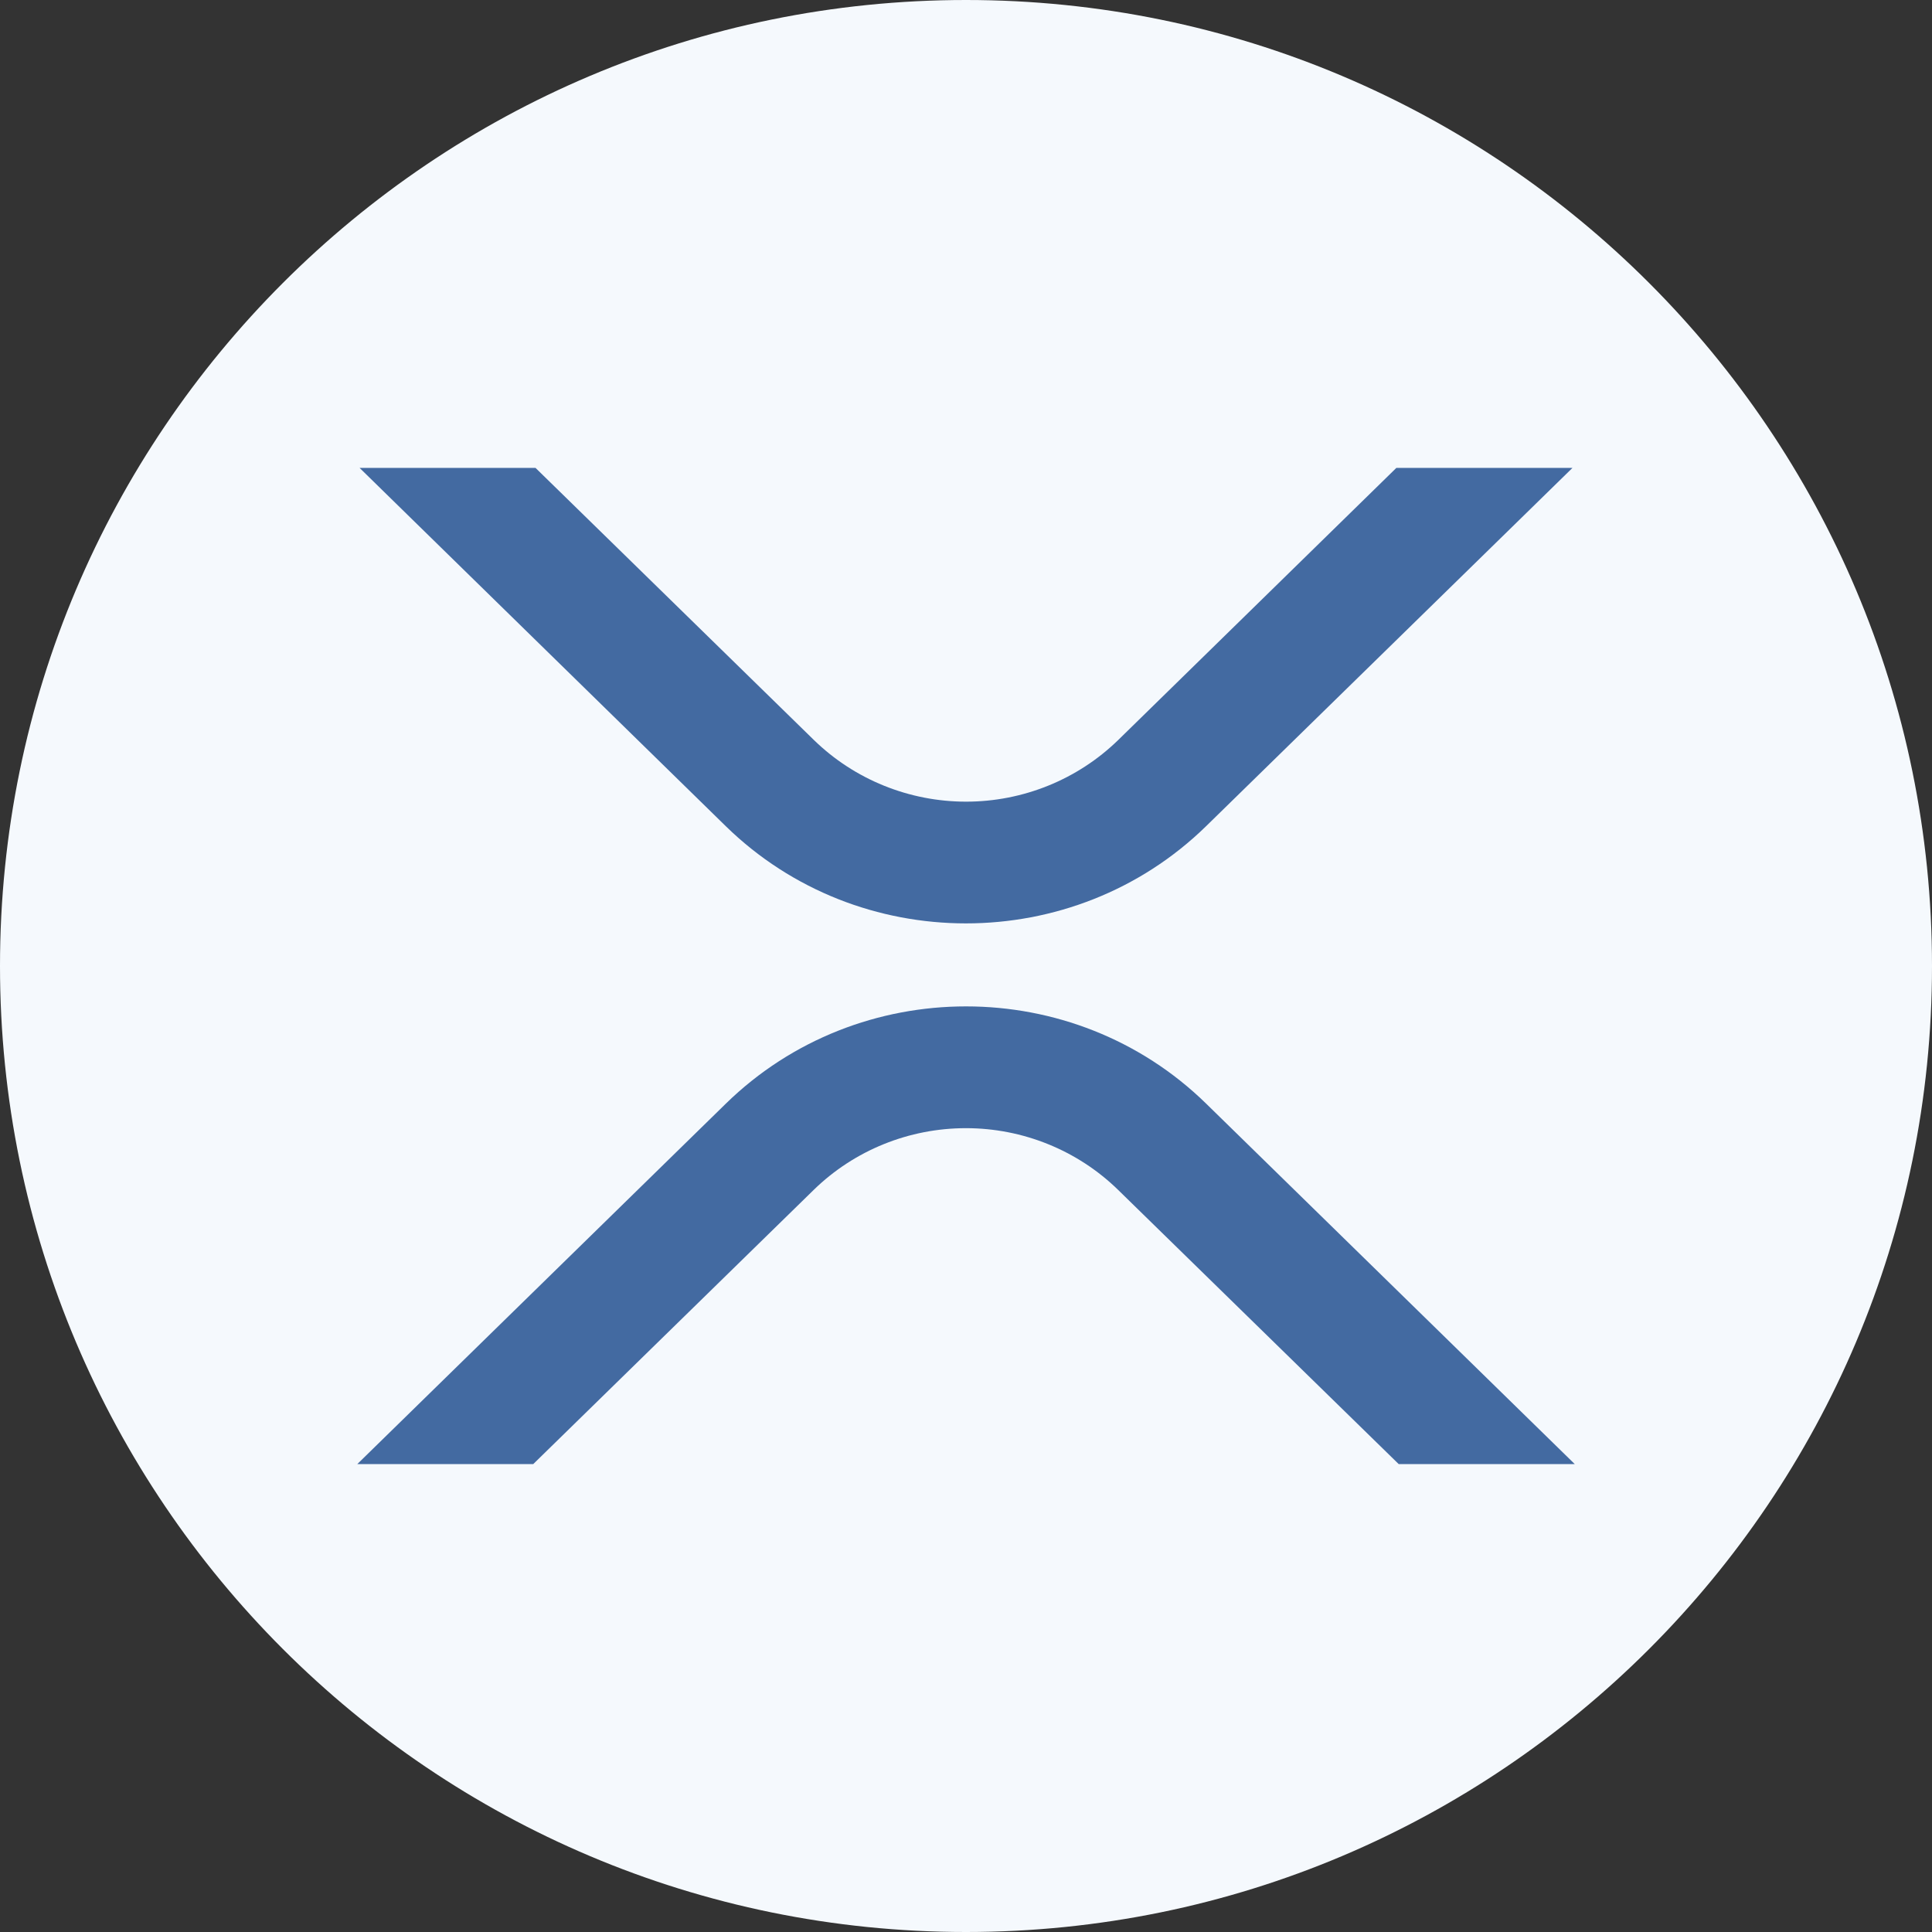
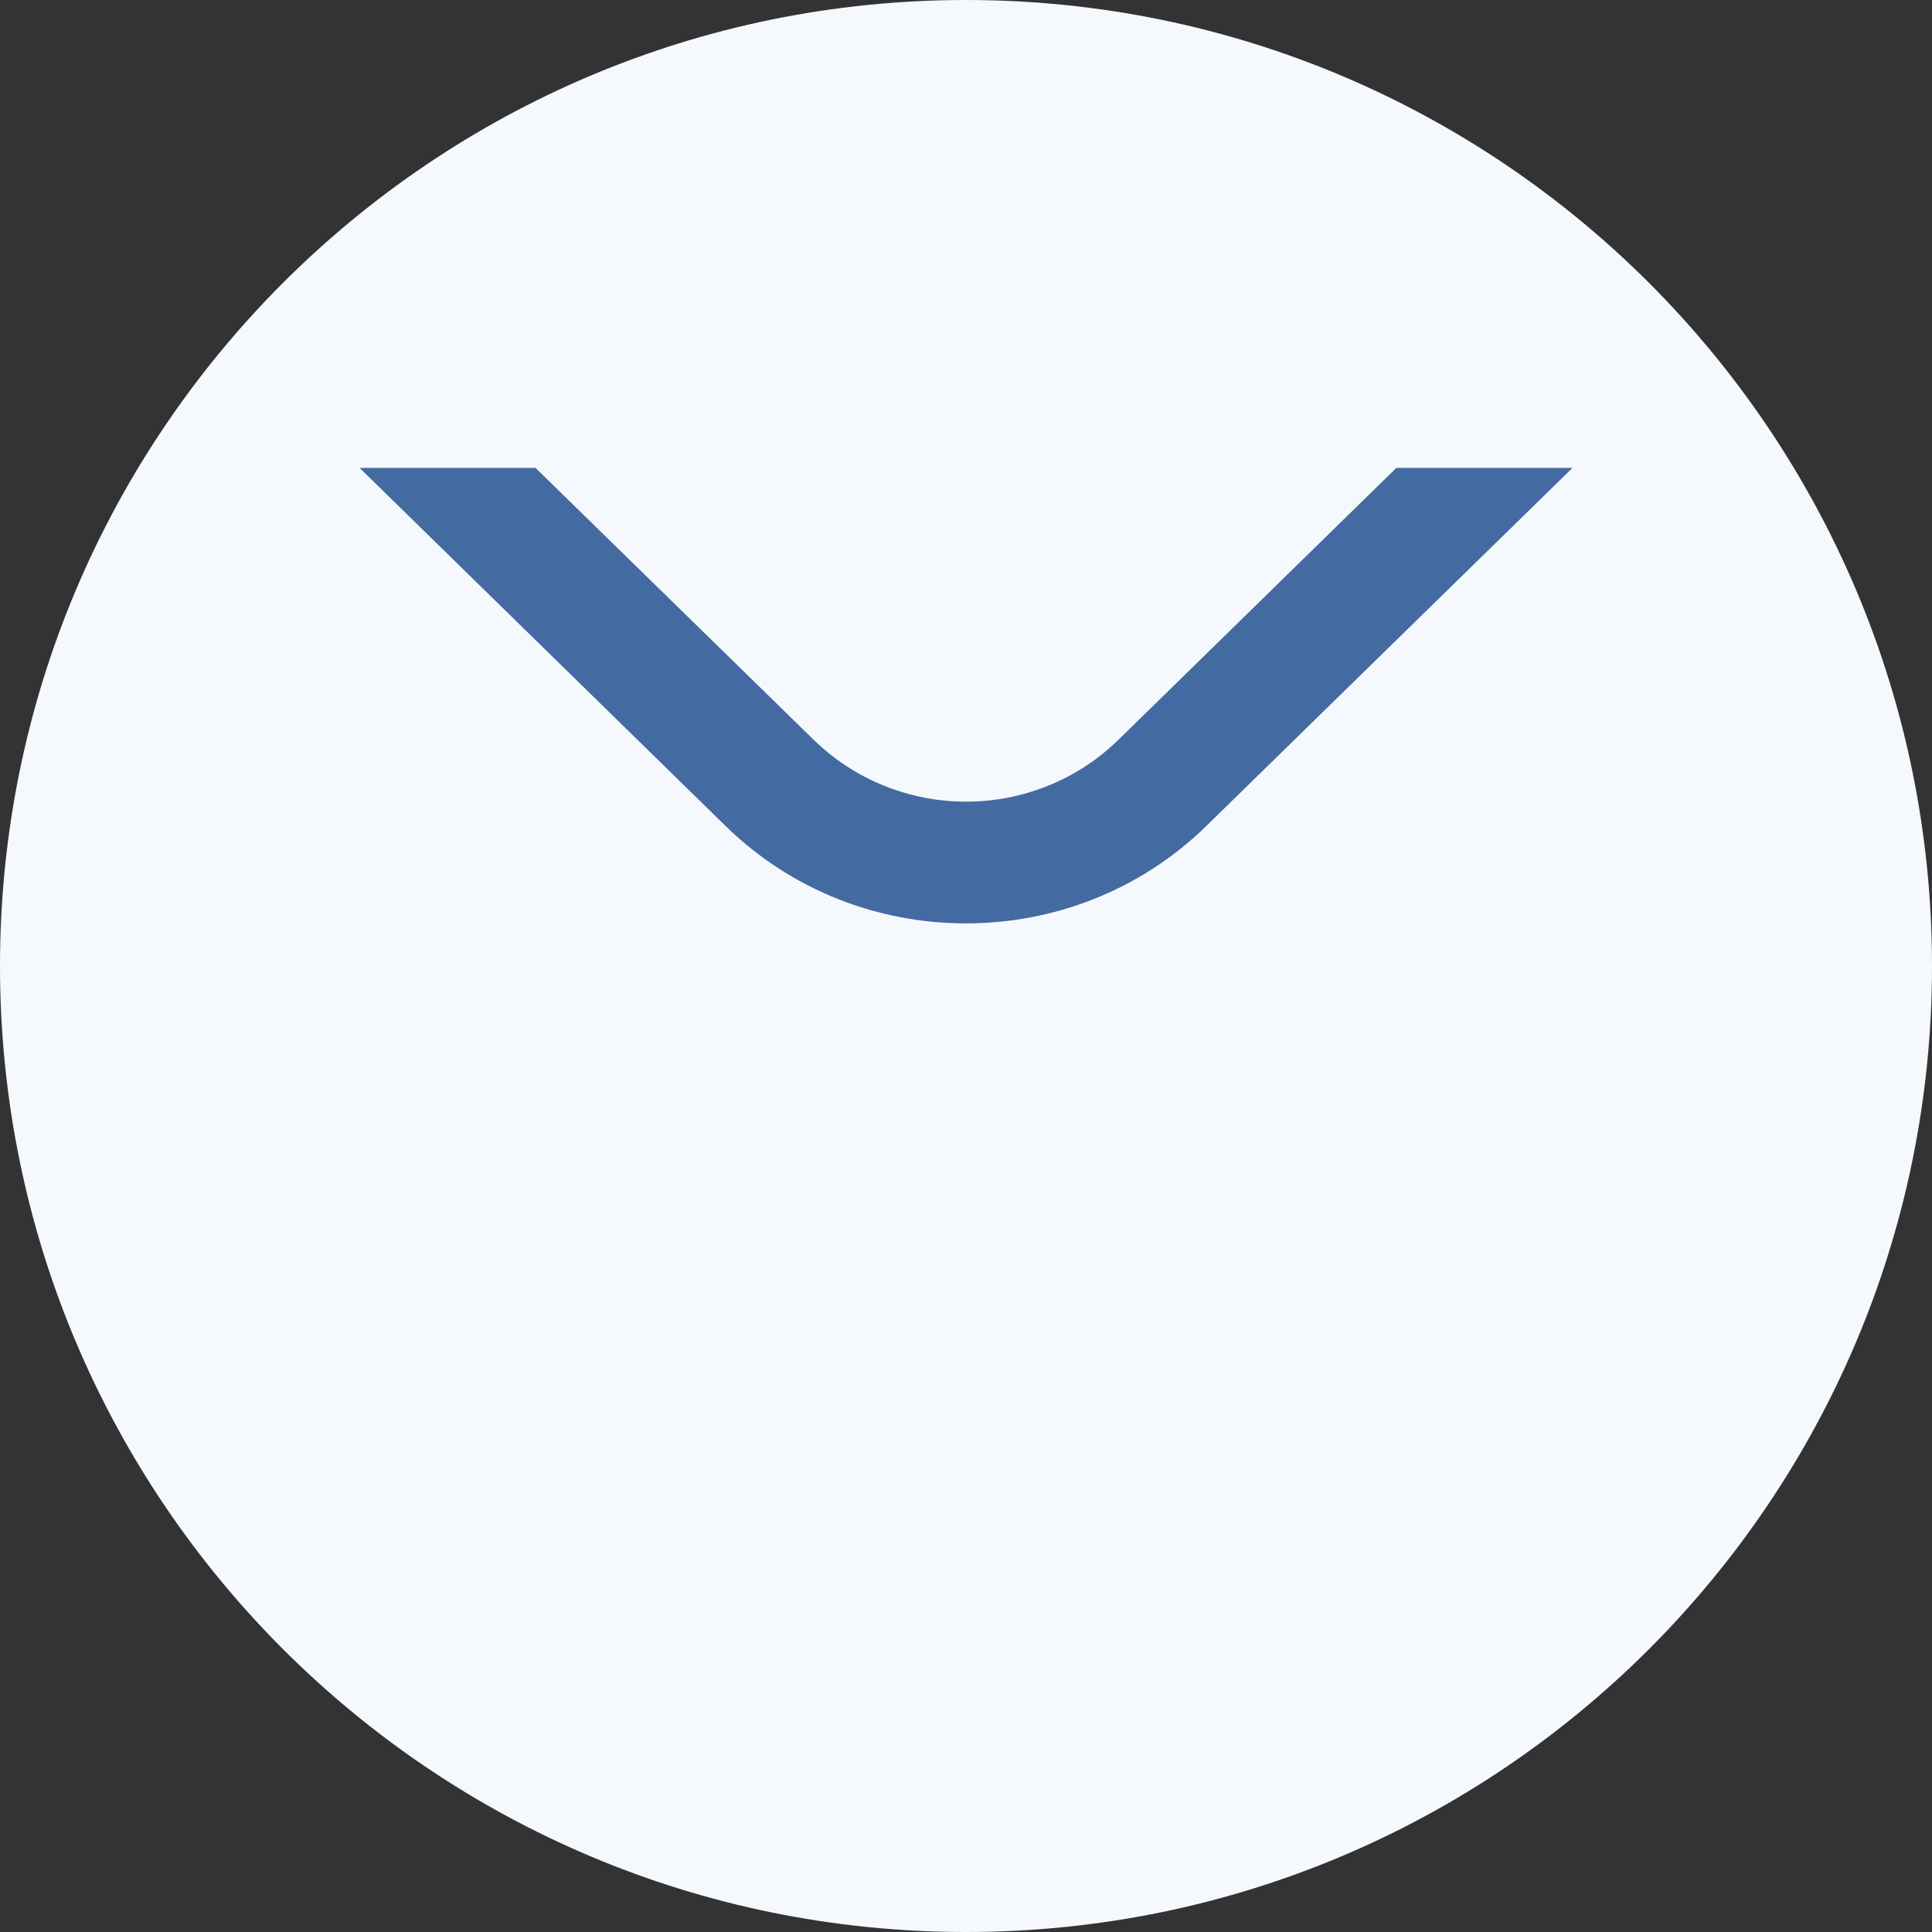
<svg xmlns="http://www.w3.org/2000/svg" width="32" height="32" viewBox="0 0 32 32" fill="none">
  <rect x="0" y="0" width="32" height="32" fill="#333333" stroke="none" />
  <path d="M16 32C24.837 32 32 24.837 32 16C32 7.163 24.837 0 16 0C7.163 0 0 7.163 0 16C0 24.837 7.163 32 16 32Z" fill="#F5F9FD" />
  <path d="M8.87 7.75H5.956L12.021 13.684C14.218 15.831 17.779 15.831 19.977 13.684L26.045 7.75H23.128L18.52 12.258C17.849 12.911 16.944 13.278 16.001 13.278C15.058 13.278 14.153 12.911 13.482 12.258L8.87 7.75Z" fill="#436AA1" />
-   <path d="M23.167 24.25H26.083L19.978 18.28C17.782 16.132 14.22 16.132 12.022 18.28L5.918 24.25H8.832L13.48 19.706C14.151 19.052 15.056 18.686 15.999 18.686C16.941 18.686 17.846 19.052 18.517 19.706L23.167 24.25Z" fill="#436AA1" />
</svg>